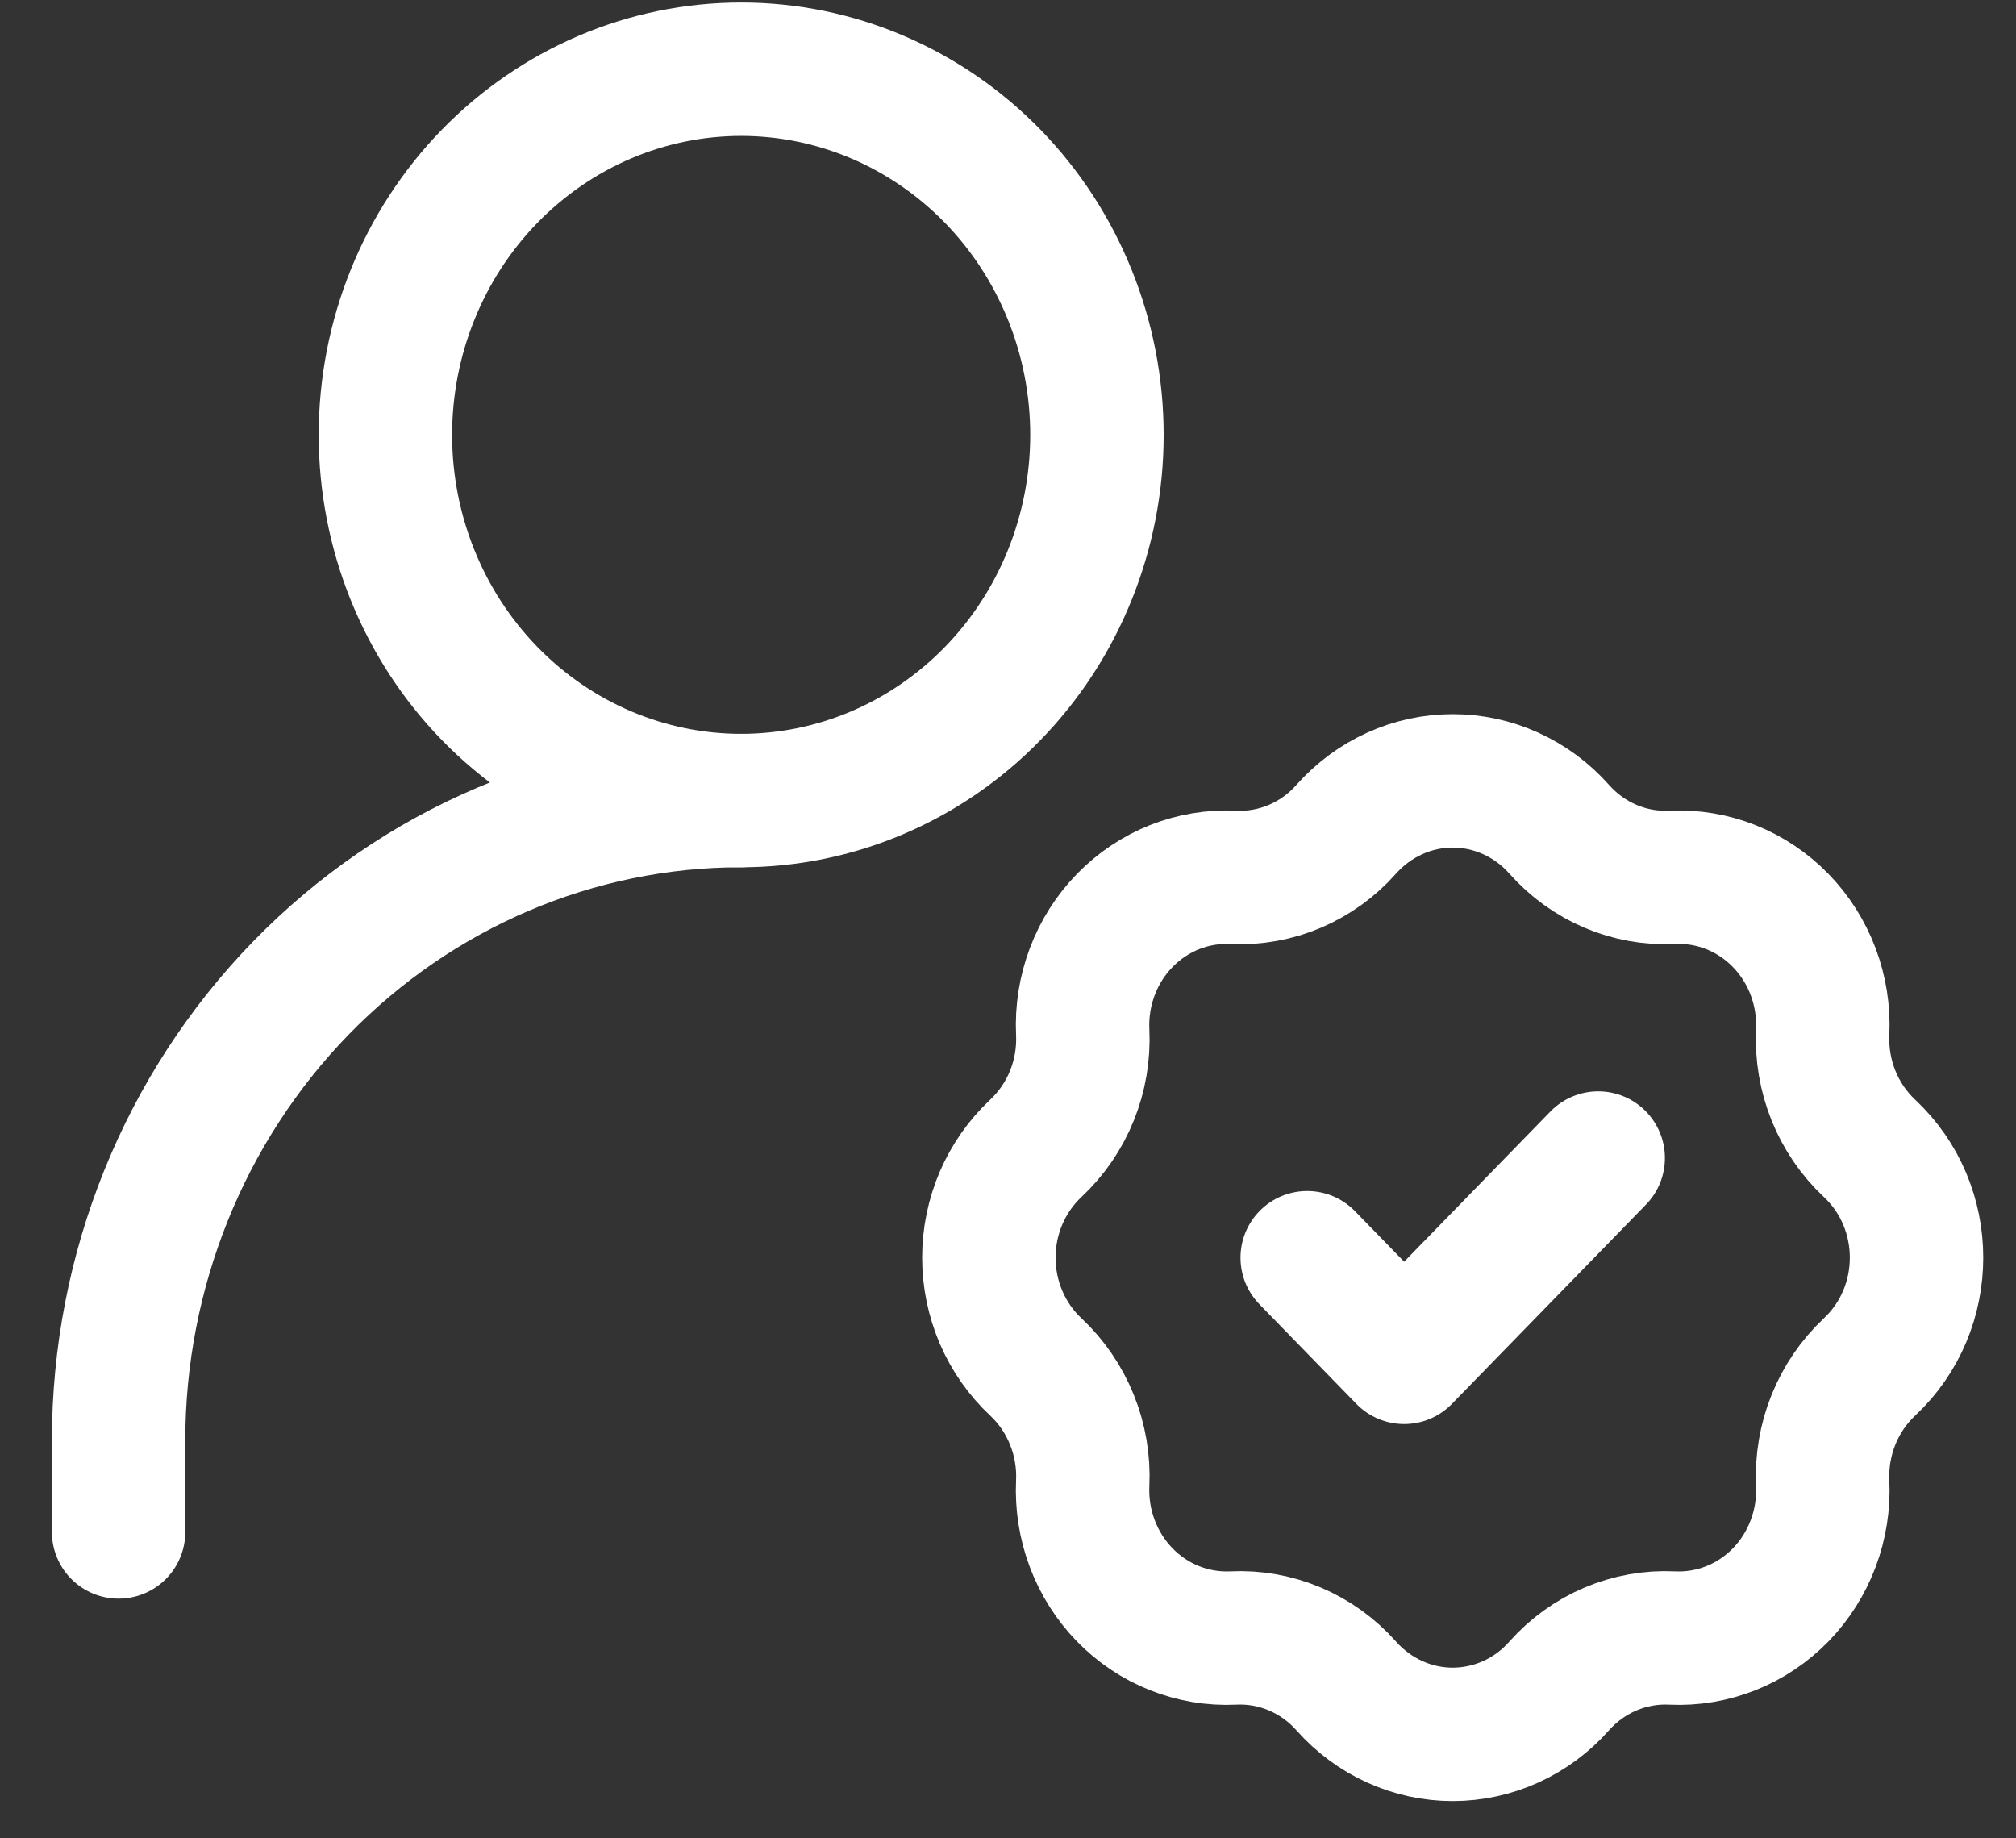
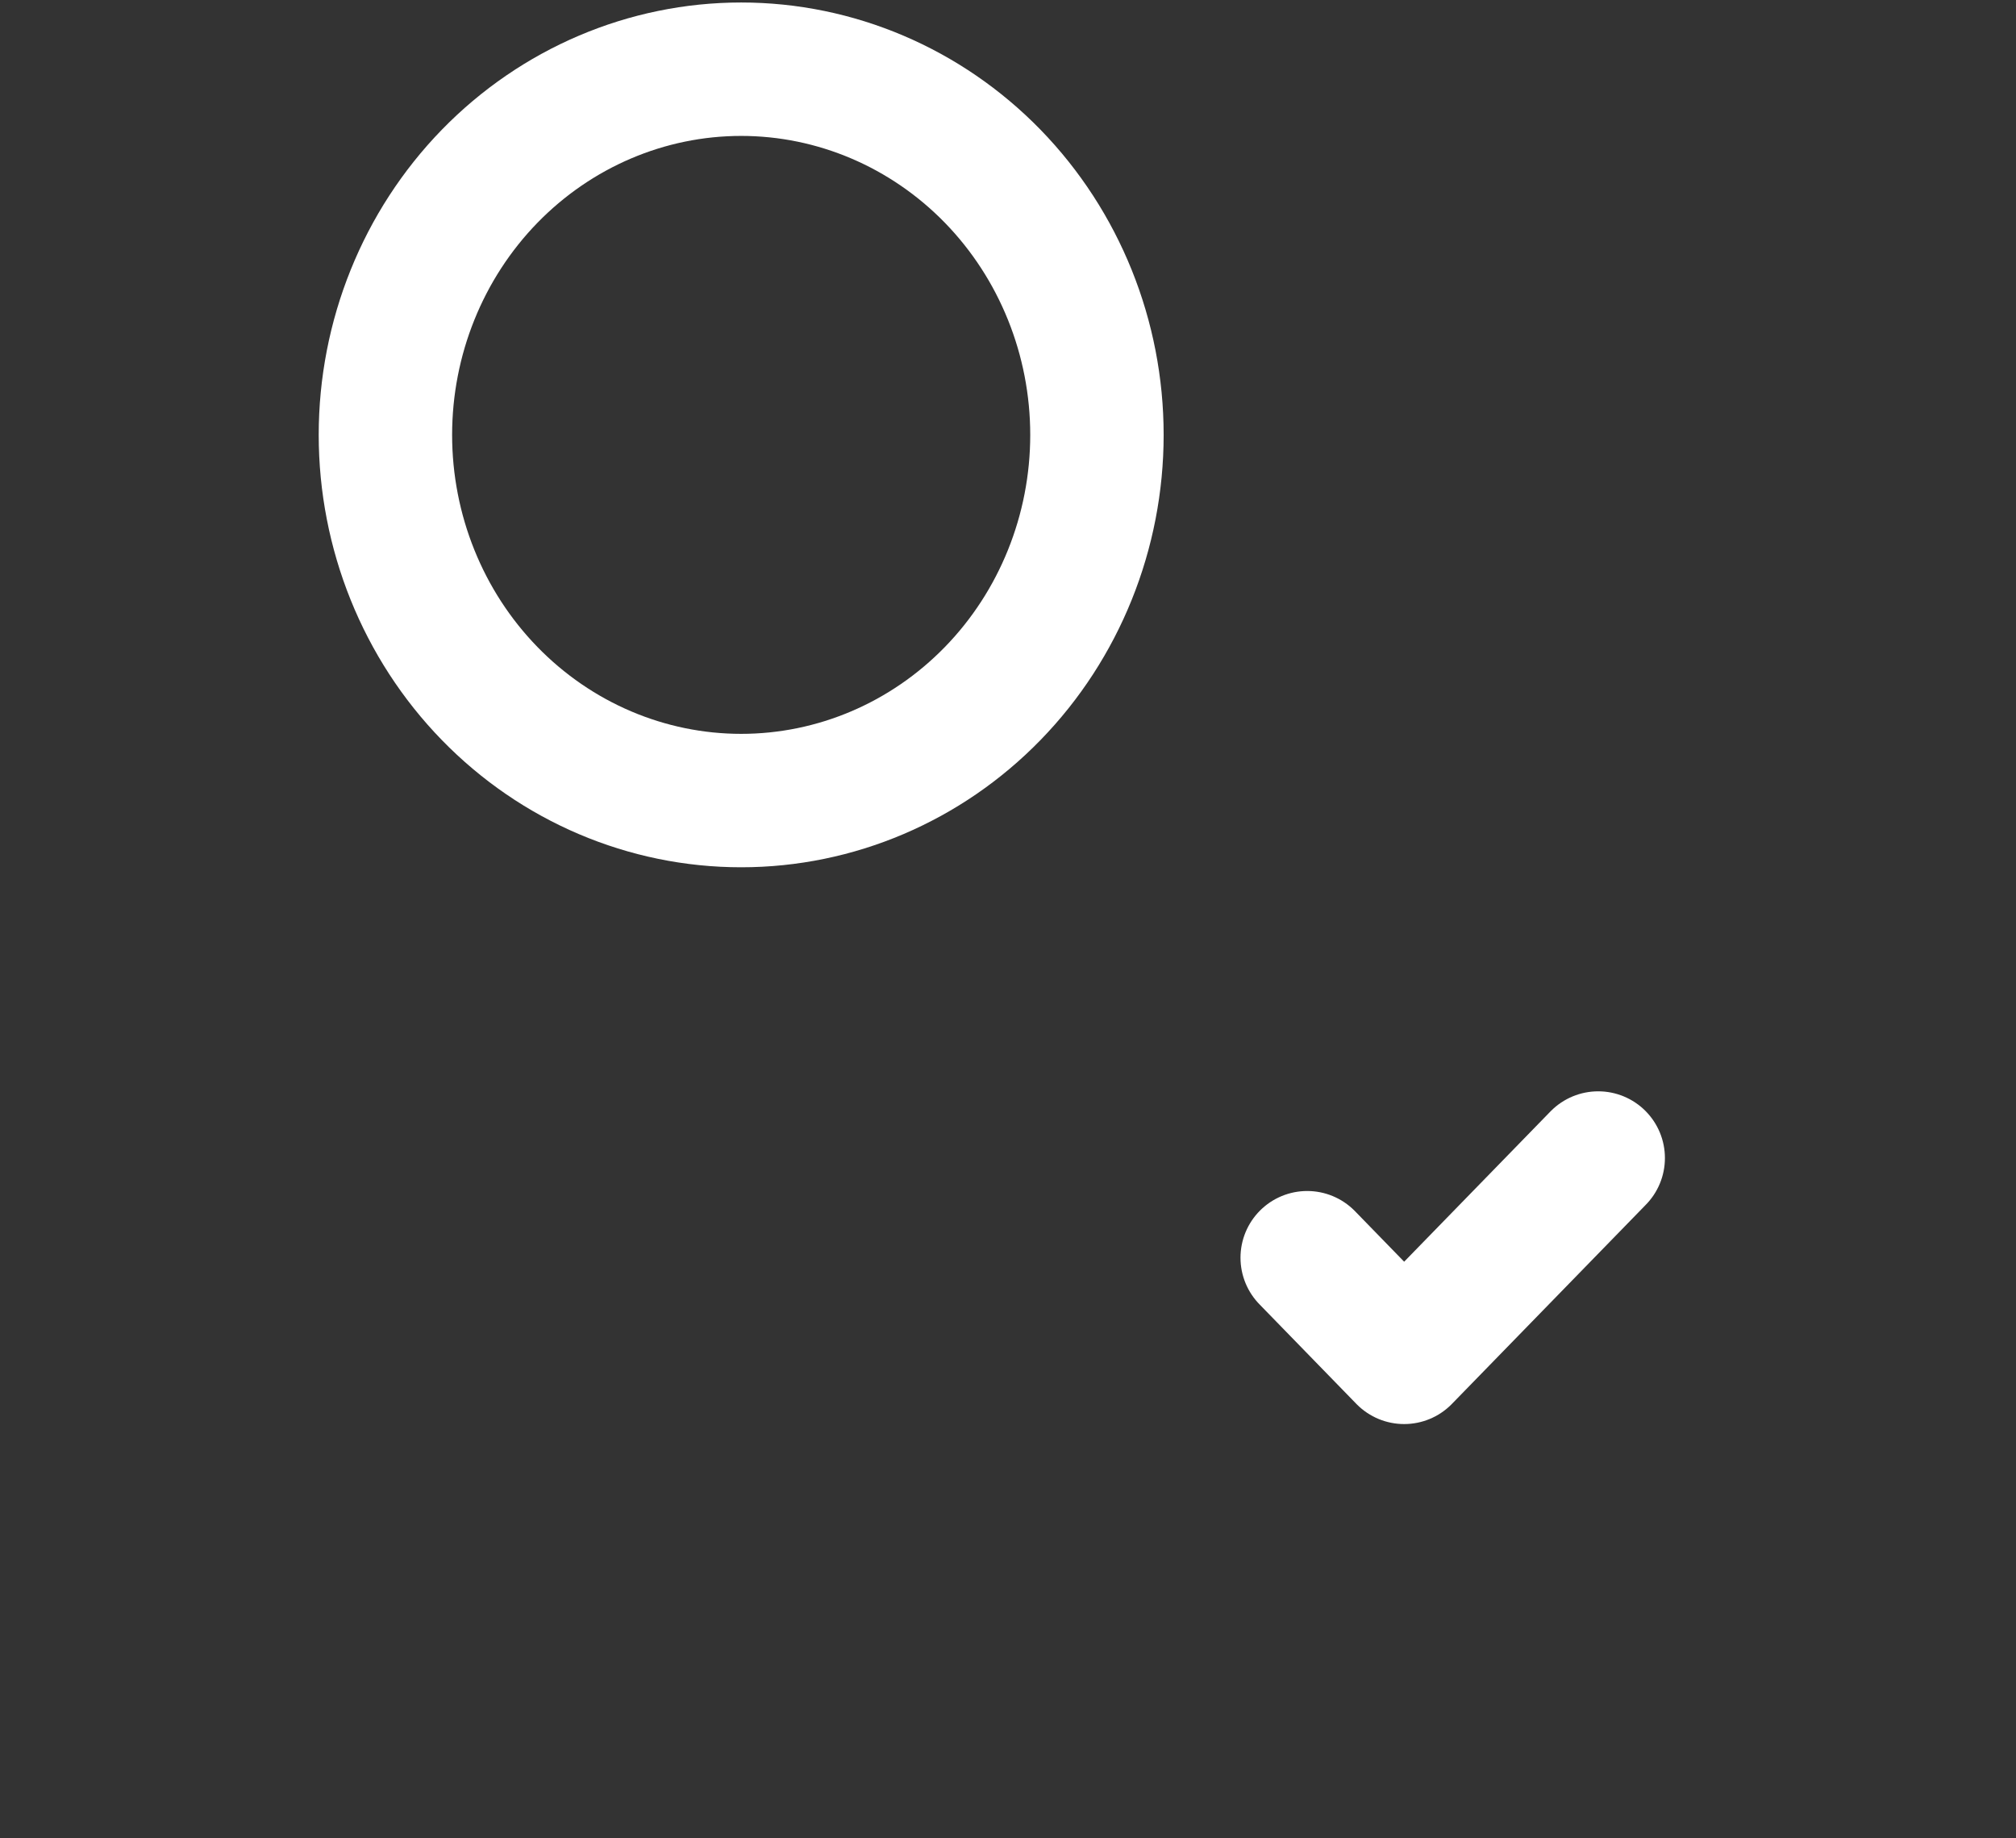
<svg xmlns="http://www.w3.org/2000/svg" width="34" height="31" viewBox="0 0 34 31" fill="none">
  <rect x="0" y="0" width="34" height="31" fill="#333333" stroke="none" />
-   <path d="M2 25.833V24.292C2 21.43 3.106 18.685 5.075 16.661C7.045 14.637 9.715 13.5 12.5 13.5" stroke="white" stroke-width="2.25" stroke-linecap="round" stroke-linejoin="round" />
-   <path d="M22.706 13.982C22.934 13.726 23.211 13.521 23.52 13.381C23.828 13.24 24.162 13.168 24.5 13.168C24.838 13.168 25.172 13.24 25.481 13.381C25.79 13.521 26.067 13.726 26.294 13.982C26.782 14.533 27.479 14.83 28.202 14.795C28.54 14.779 28.877 14.835 29.192 14.96C29.507 15.086 29.793 15.277 30.032 15.523C30.271 15.768 30.457 16.062 30.579 16.386C30.701 16.71 30.756 17.056 30.74 17.403C30.706 18.145 30.995 18.863 31.529 19.364C32.587 20.354 32.587 22.062 31.529 23.052C30.995 23.553 30.706 24.27 30.74 25.013C30.756 25.36 30.701 25.706 30.579 26.03C30.457 26.354 30.271 26.648 30.032 26.894C29.793 27.139 29.507 27.331 29.192 27.456C28.877 27.581 28.54 27.638 28.202 27.622C27.846 27.604 27.49 27.668 27.16 27.808C26.83 27.948 26.535 28.161 26.294 28.432C26.067 28.689 25.79 28.894 25.481 29.034C25.172 29.174 24.838 29.247 24.5 29.247C24.162 29.247 23.828 29.174 23.52 29.034C23.211 28.894 22.934 28.689 22.706 28.432C22.466 28.161 22.17 27.948 21.84 27.808C21.51 27.668 21.155 27.604 20.798 27.622C20.461 27.638 20.124 27.581 19.808 27.456C19.493 27.331 19.207 27.139 18.968 26.894C18.729 26.648 18.543 26.354 18.421 26.03C18.299 25.706 18.244 25.36 18.26 25.013C18.277 24.646 18.215 24.281 18.078 23.942C17.941 23.603 17.734 23.299 17.47 23.052C17.22 22.818 17.021 22.534 16.884 22.216C16.748 21.898 16.677 21.555 16.677 21.208C16.677 20.861 16.748 20.518 16.884 20.2C17.021 19.883 17.22 19.598 17.47 19.364C18.005 18.863 18.295 18.146 18.26 17.403C18.244 17.056 18.299 16.71 18.421 16.386C18.543 16.062 18.729 15.768 18.968 15.523C19.207 15.277 19.493 15.086 19.808 14.96C20.124 14.835 20.461 14.779 20.798 14.795C21.52 14.83 22.219 14.533 22.706 13.982Z" stroke="white" stroke-width="2.25" />
  <path d="M22.046 21.209L23.681 22.889L26.954 19.528M12.5 13.5C14.091 13.5 15.617 12.851 16.743 11.694C17.868 10.538 18.5 8.969 18.5 7.334C18.5 5.698 17.868 4.13 16.743 2.973C15.617 1.817 14.091 1.167 12.5 1.167C10.909 1.167 9.383 1.817 8.257 2.973C7.132 4.13 6.5 5.698 6.5 7.334C6.5 8.969 7.132 10.538 8.257 11.694C9.383 12.851 10.909 13.5 12.5 13.5Z" stroke="white" stroke-width="2.25" stroke-linecap="round" stroke-linejoin="round" />
</svg>